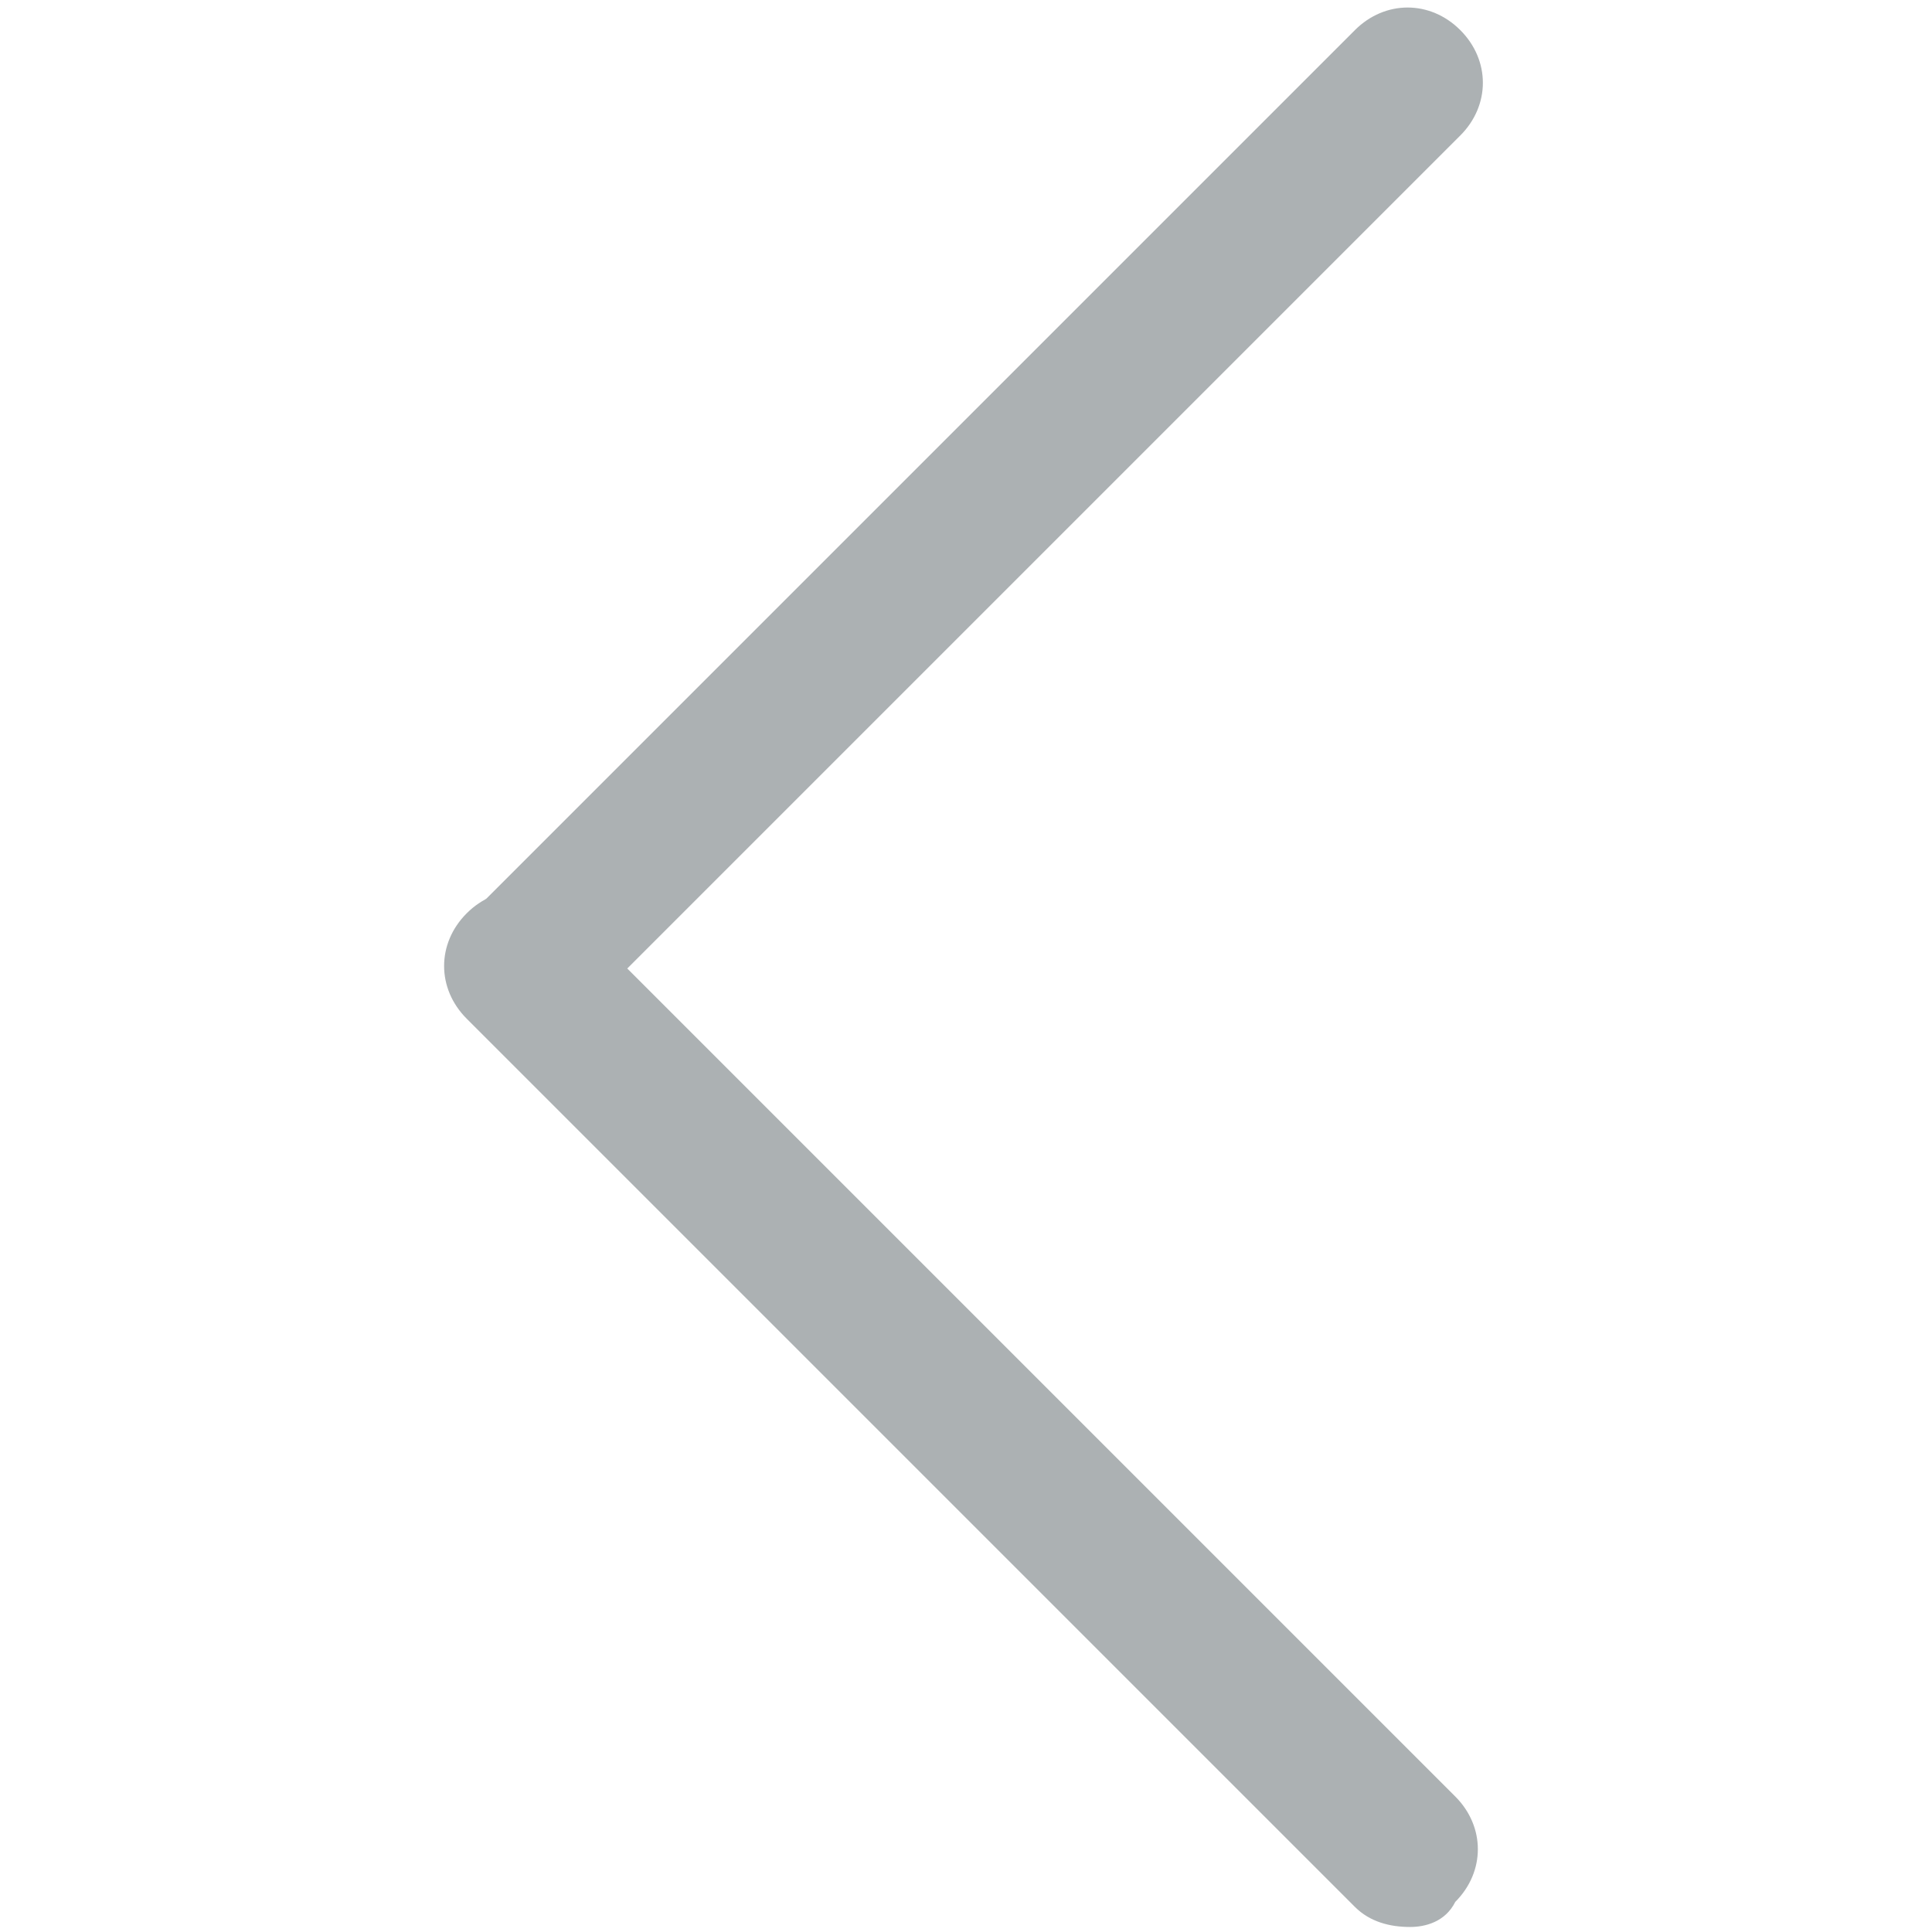
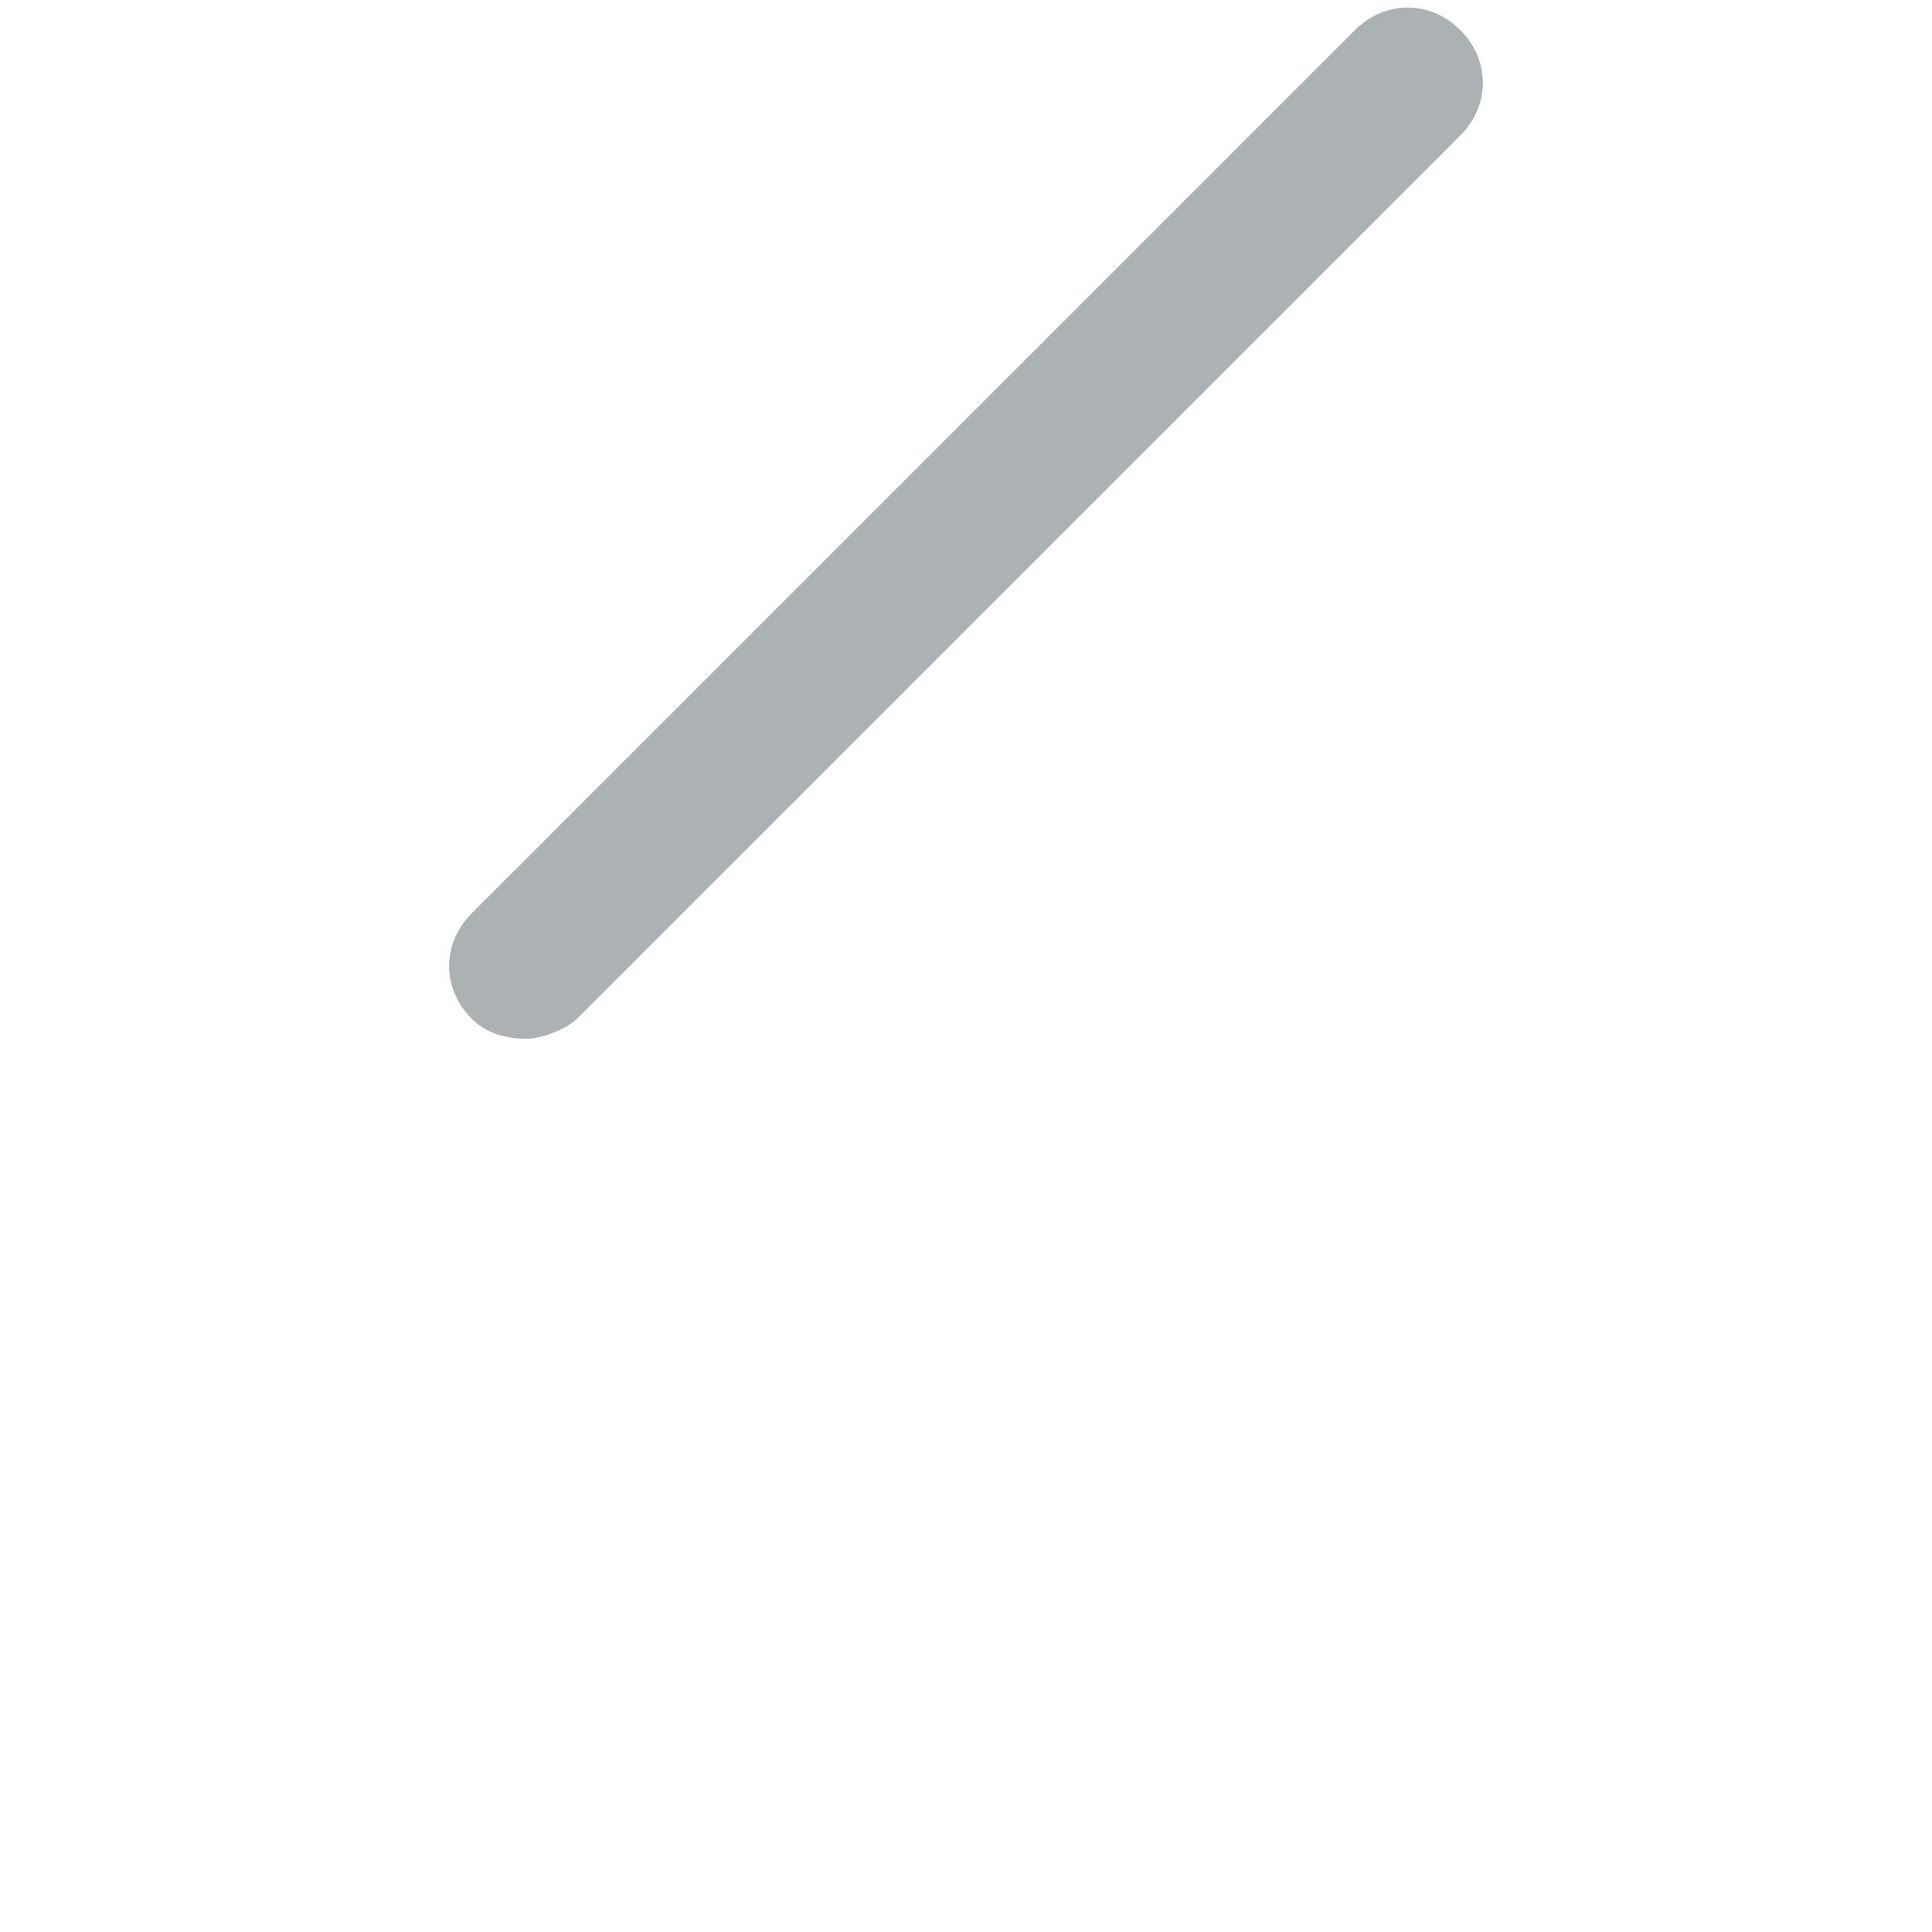
<svg xmlns="http://www.w3.org/2000/svg" t="1652080657814" class="icon" viewBox="0 0 1024 1024" version="1.1" p-id="24883" width="32" height="32">
  <defs>
    <style type="text/css">@font-face { font-family: feedback-iconfont; src: url("//at.alicdn.com/t/font_1031158_u69w8yhxdu.woff2?t=1630033759944") format("woff2"), url("//at.alicdn.com/t/font_1031158_u69w8yhxdu.woff?t=1630033759944") format("woff"), url("//at.alicdn.com/t/font_1031158_u69w8yhxdu.ttf?t=1630033759944") format("truetype"); }
</style>
  </defs>
  <path d="M279.273 550.566c-10.639 0-21.278-2.66-29.257-10.639-15.958-15.958-15.958-39.896 0-55.855L718.13 15.958c15.958-15.958 39.896-15.958 55.855 0s15.958 39.896 0 55.855L305.87 539.927c-5.319 5.319-18.618 10.639-26.597 10.639z" p-id="24884" fill="#ACB1B3" />
-   <path d="M747.387 1021.34c-10.639 0-21.278-2.66-29.257-10.639L247.356 539.927c-15.958-15.958-15.958-39.896 0-55.855s39.896-15.958 55.855 0L771.325 952.187c15.958 15.958 15.958 39.896 0 55.855-5.319 10.639-15.958 13.299-23.938 13.299z" p-id="24885" fill="#ACB1B3" />
</svg>